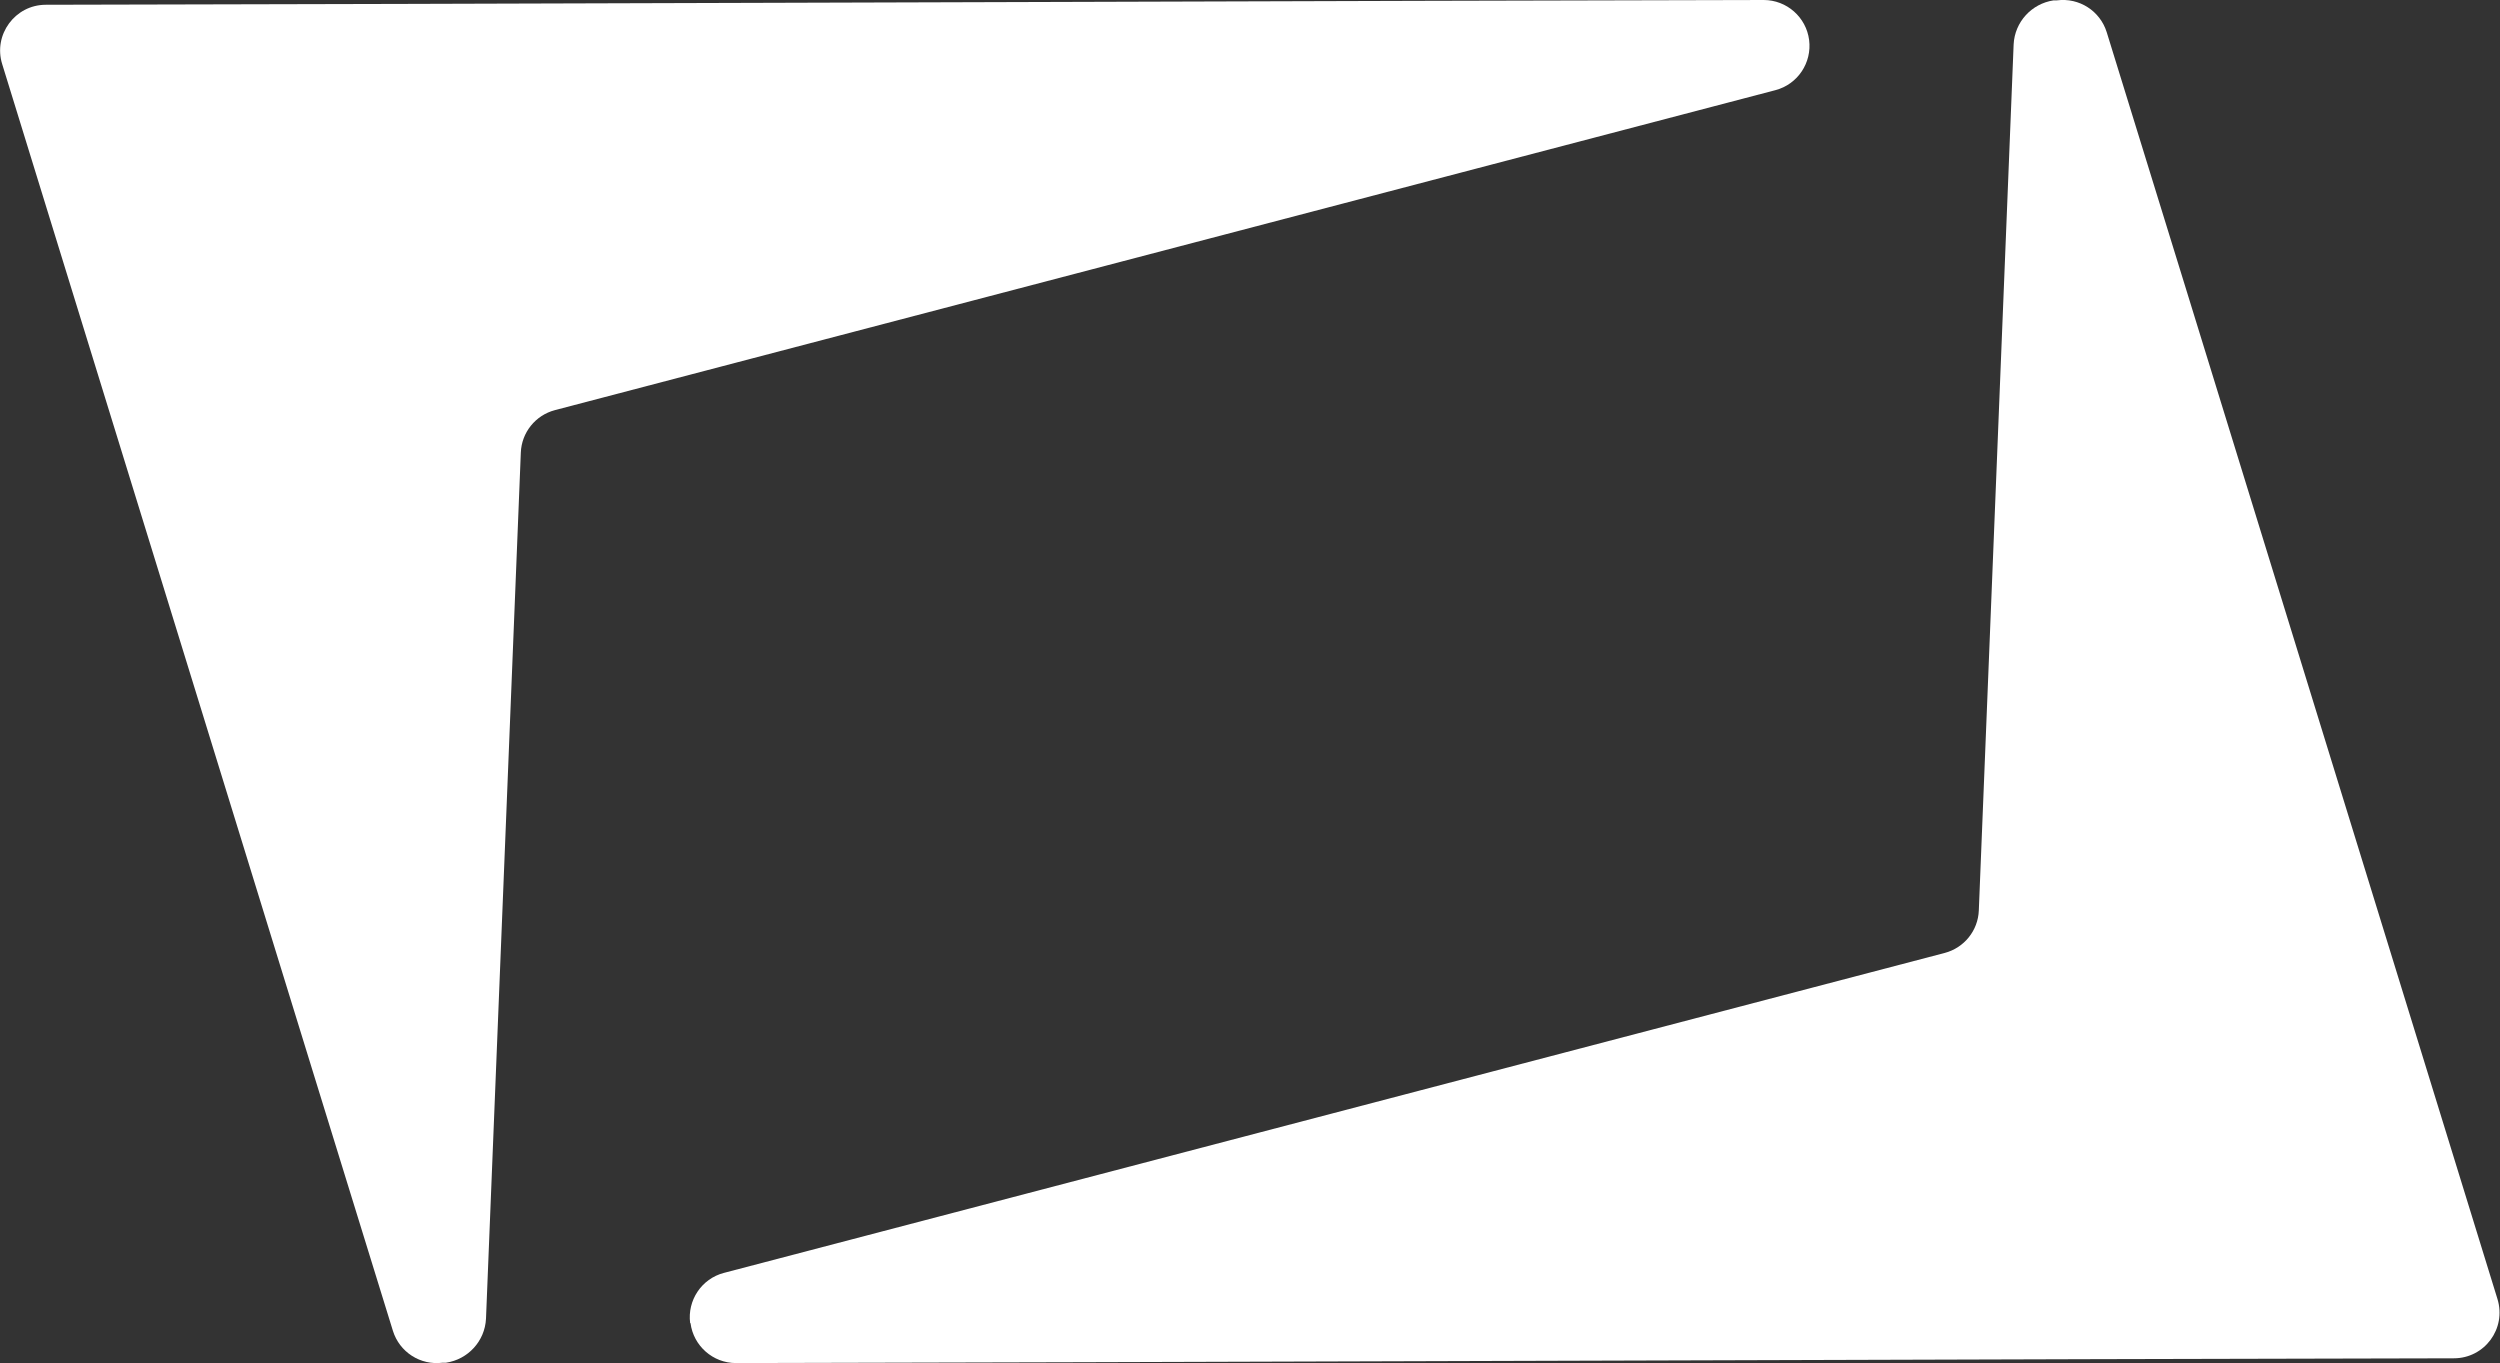
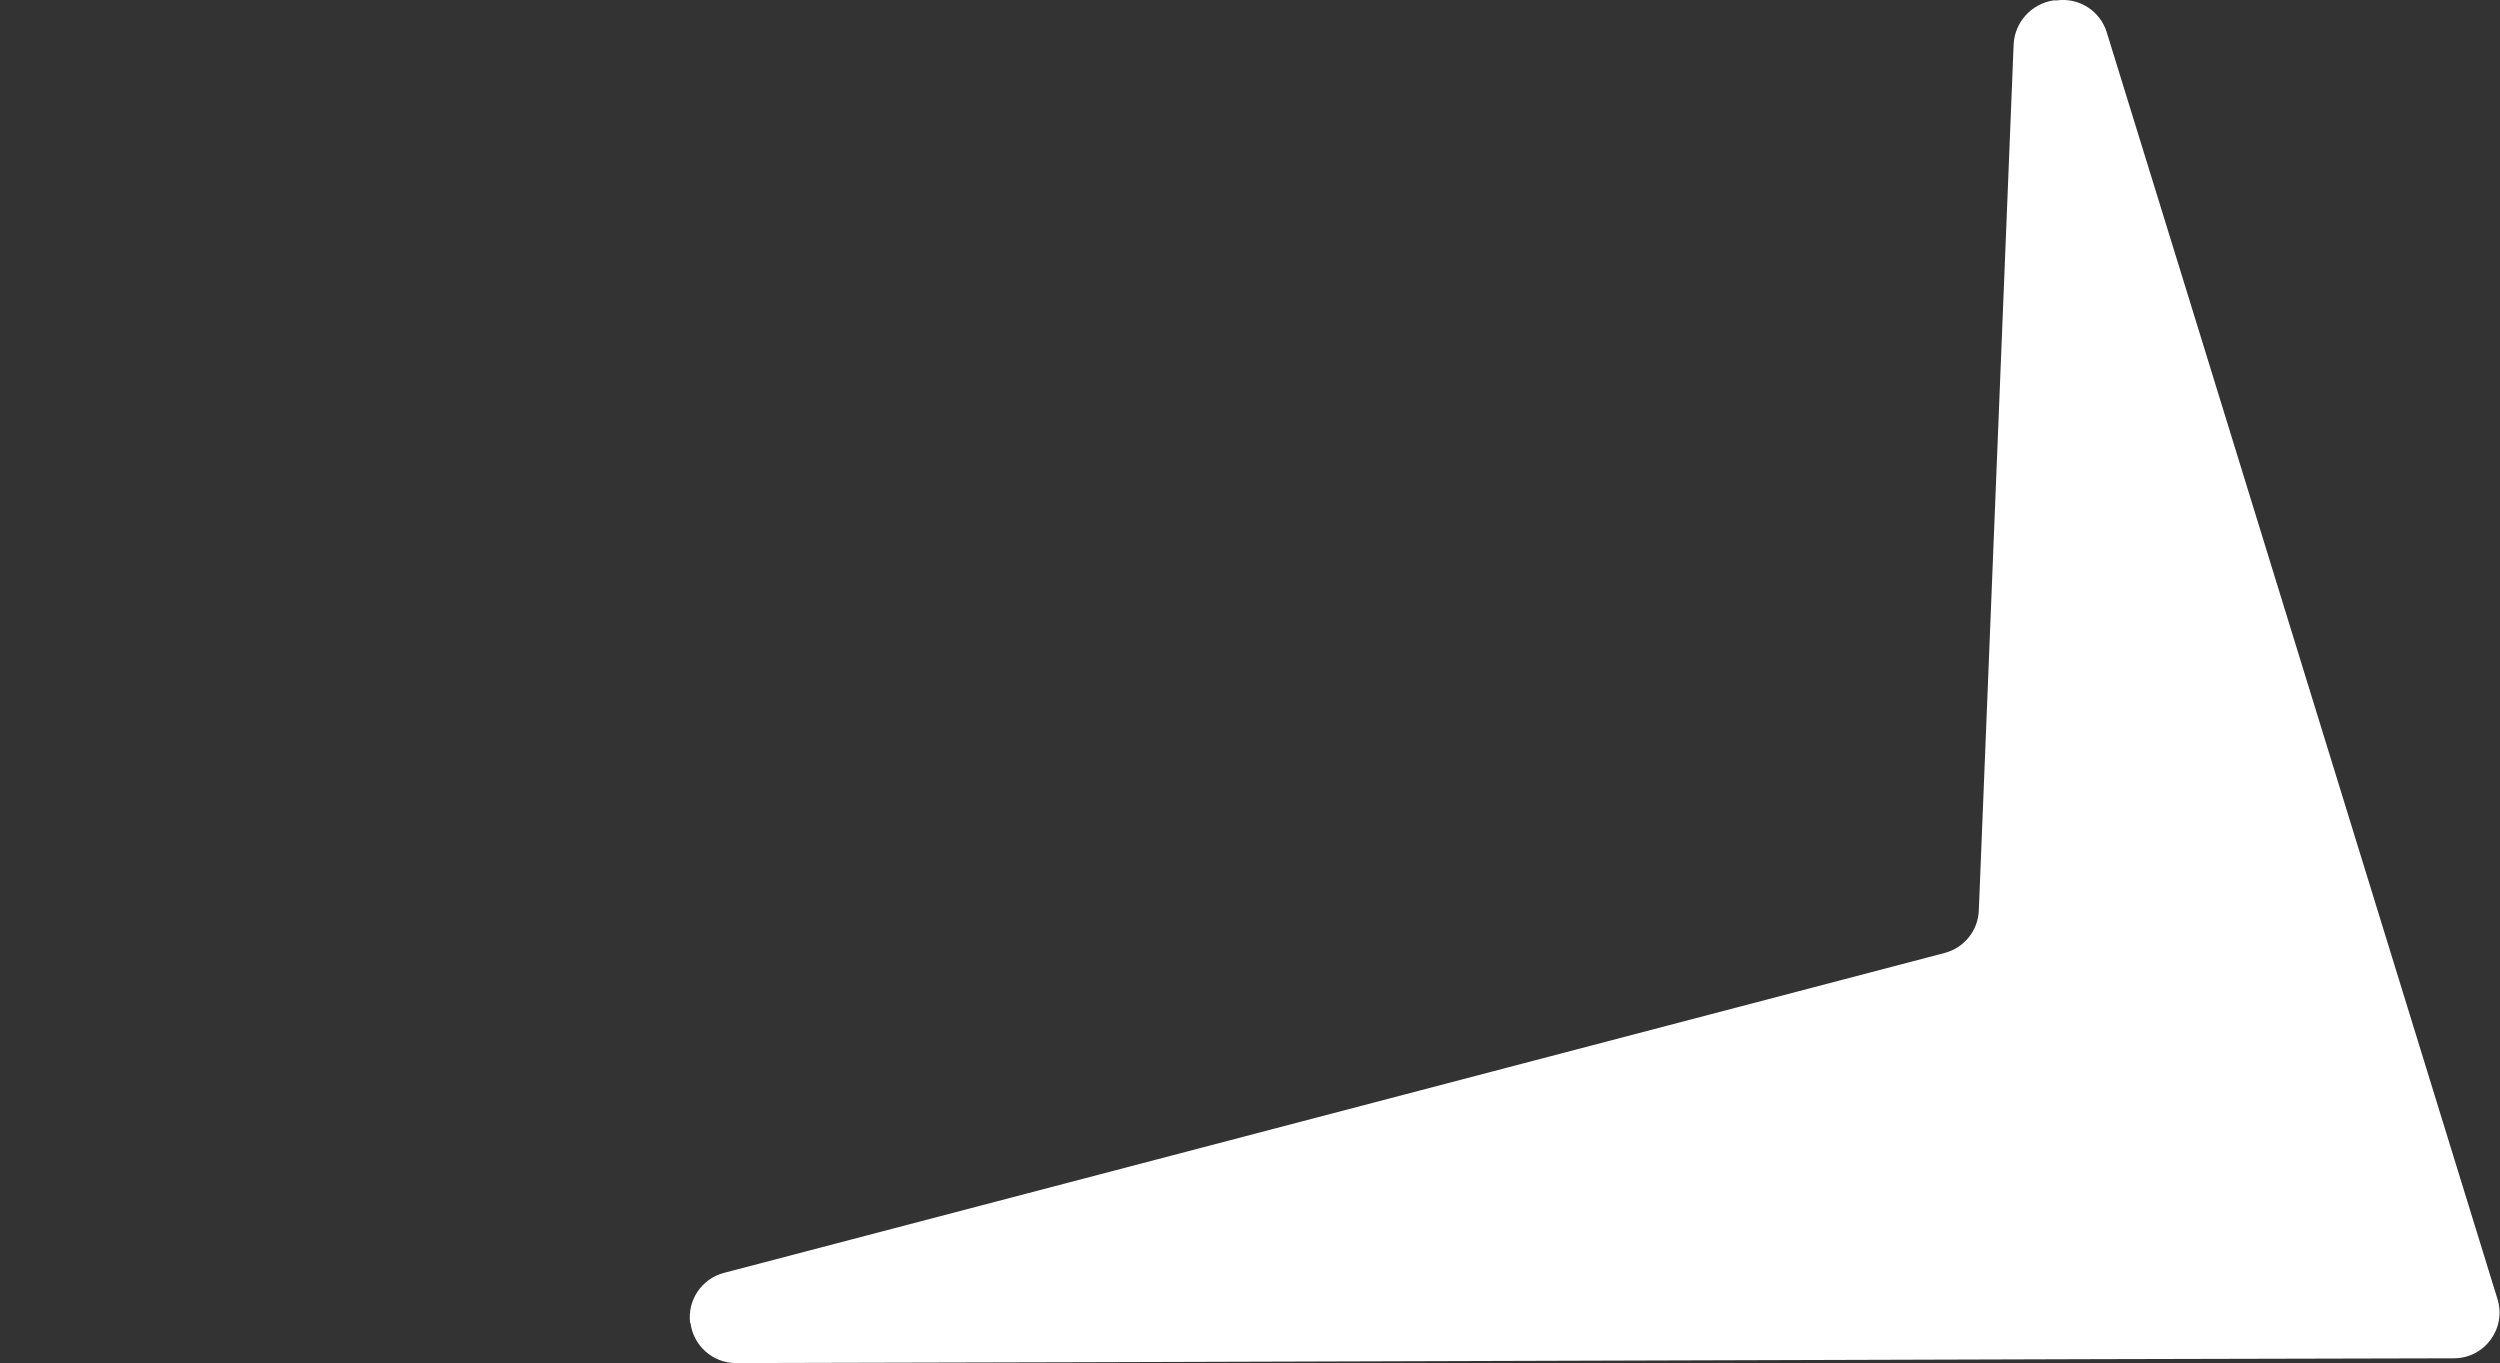
<svg xmlns="http://www.w3.org/2000/svg" id="Layer_2" data-name="Layer 2" viewBox="0 0 68.21 37.19">
  <rect x="0" y="0" width="68.21" height="37.19" fill="#333333" stroke="none" />
  <defs>
    <style>
      .cls-1 {
        fill: #fff;
      }
    </style>
  </defs>
  <g id="Layer_1-2" data-name="Layer 1">
    <g>
      <path class="cls-1" d="M18.84,36.1h0c.08.62.61,1.09,1.24,1.09,7.58-.01,38.58-.12,46.87-.13.84,0,1.44-.81,1.19-1.62-2.17-7.02-8.66-28.1-10.66-34.56-.18-.58-.75-.95-1.36-.87h-.09c-.6.09-1.06.59-1.09,1.2l-.95,23.63c-.02.55-.4,1.02-.93,1.16l-33.31,8.73c-.61.16-1,.75-.92,1.37Z" />
-       <path class="cls-1" d="M49.36,1.09h0C49.28.47,48.75,0,48.12,0,40.54.01,9.54.12,1.25.13.41.13-.19.95.06,1.75c2.17,7.02,8.66,28.1,10.66,34.56.18.58.75.95,1.36.87h.09c.6-.09,1.06-.59,1.09-1.2l.95-23.63c.02-.55.4-1.02.93-1.16L48.44,2.46c.61-.16,1-.75.92-1.37Z" />
    </g>
  </g>
</svg>